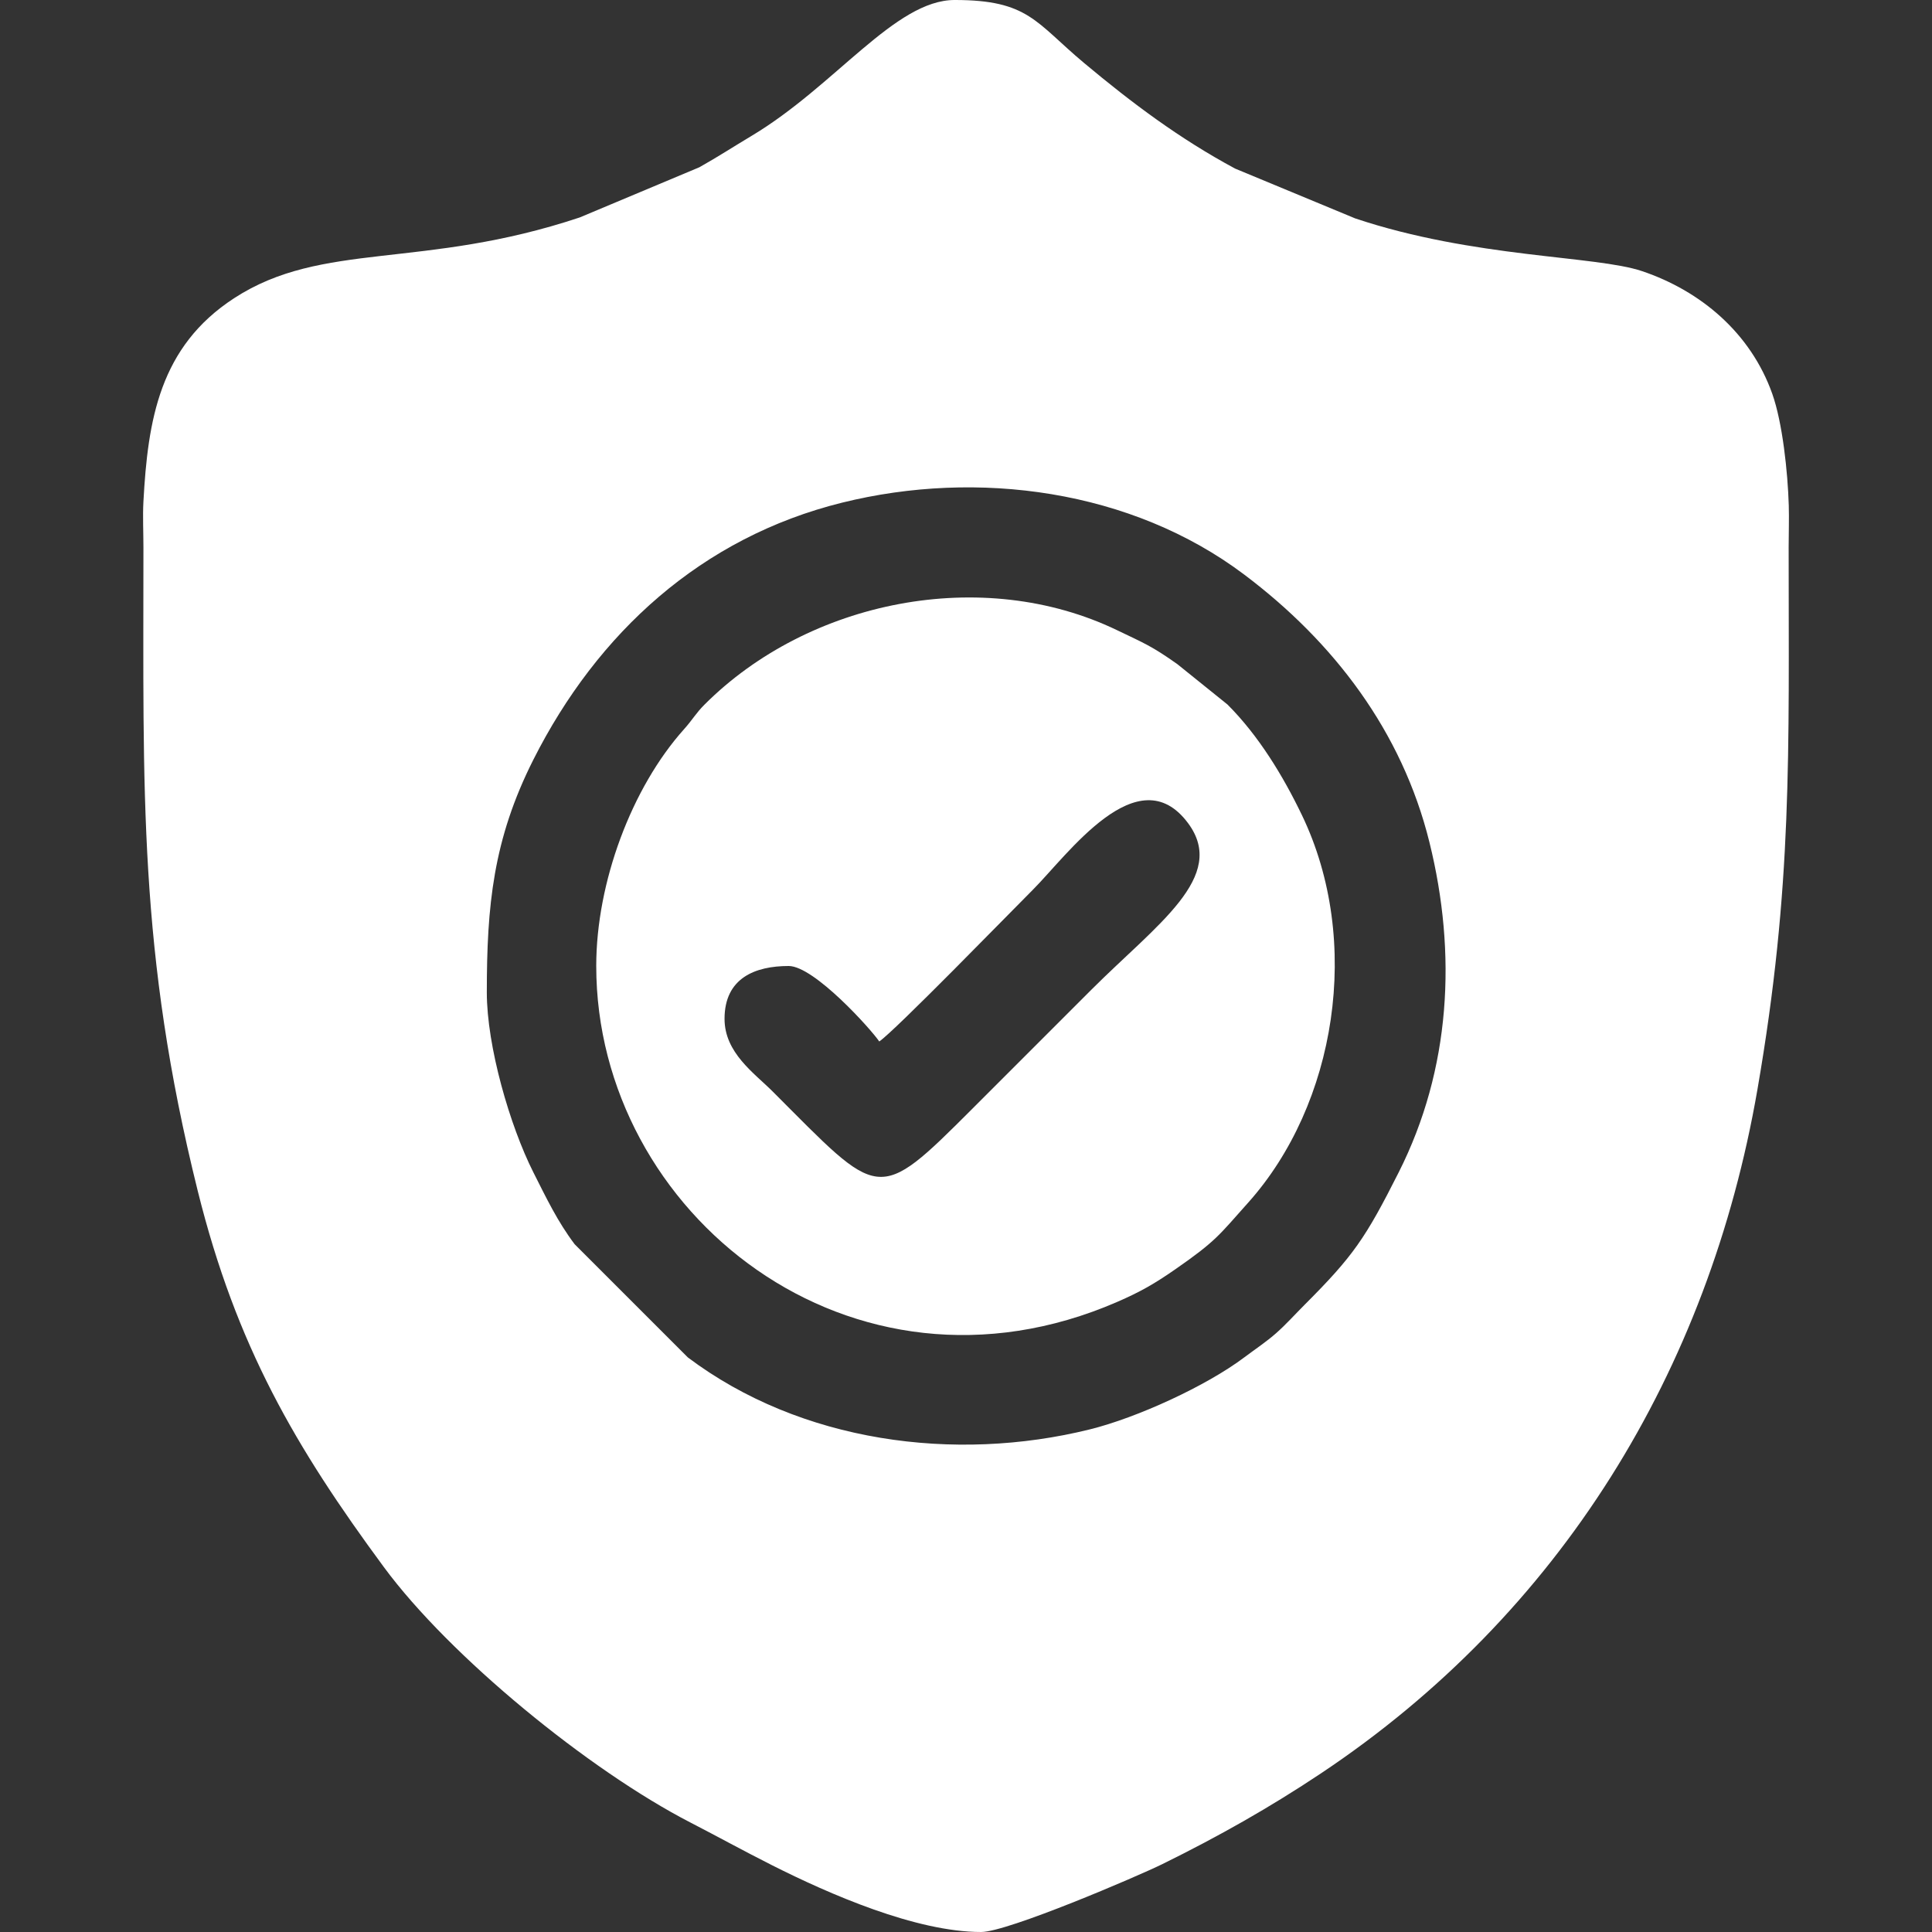
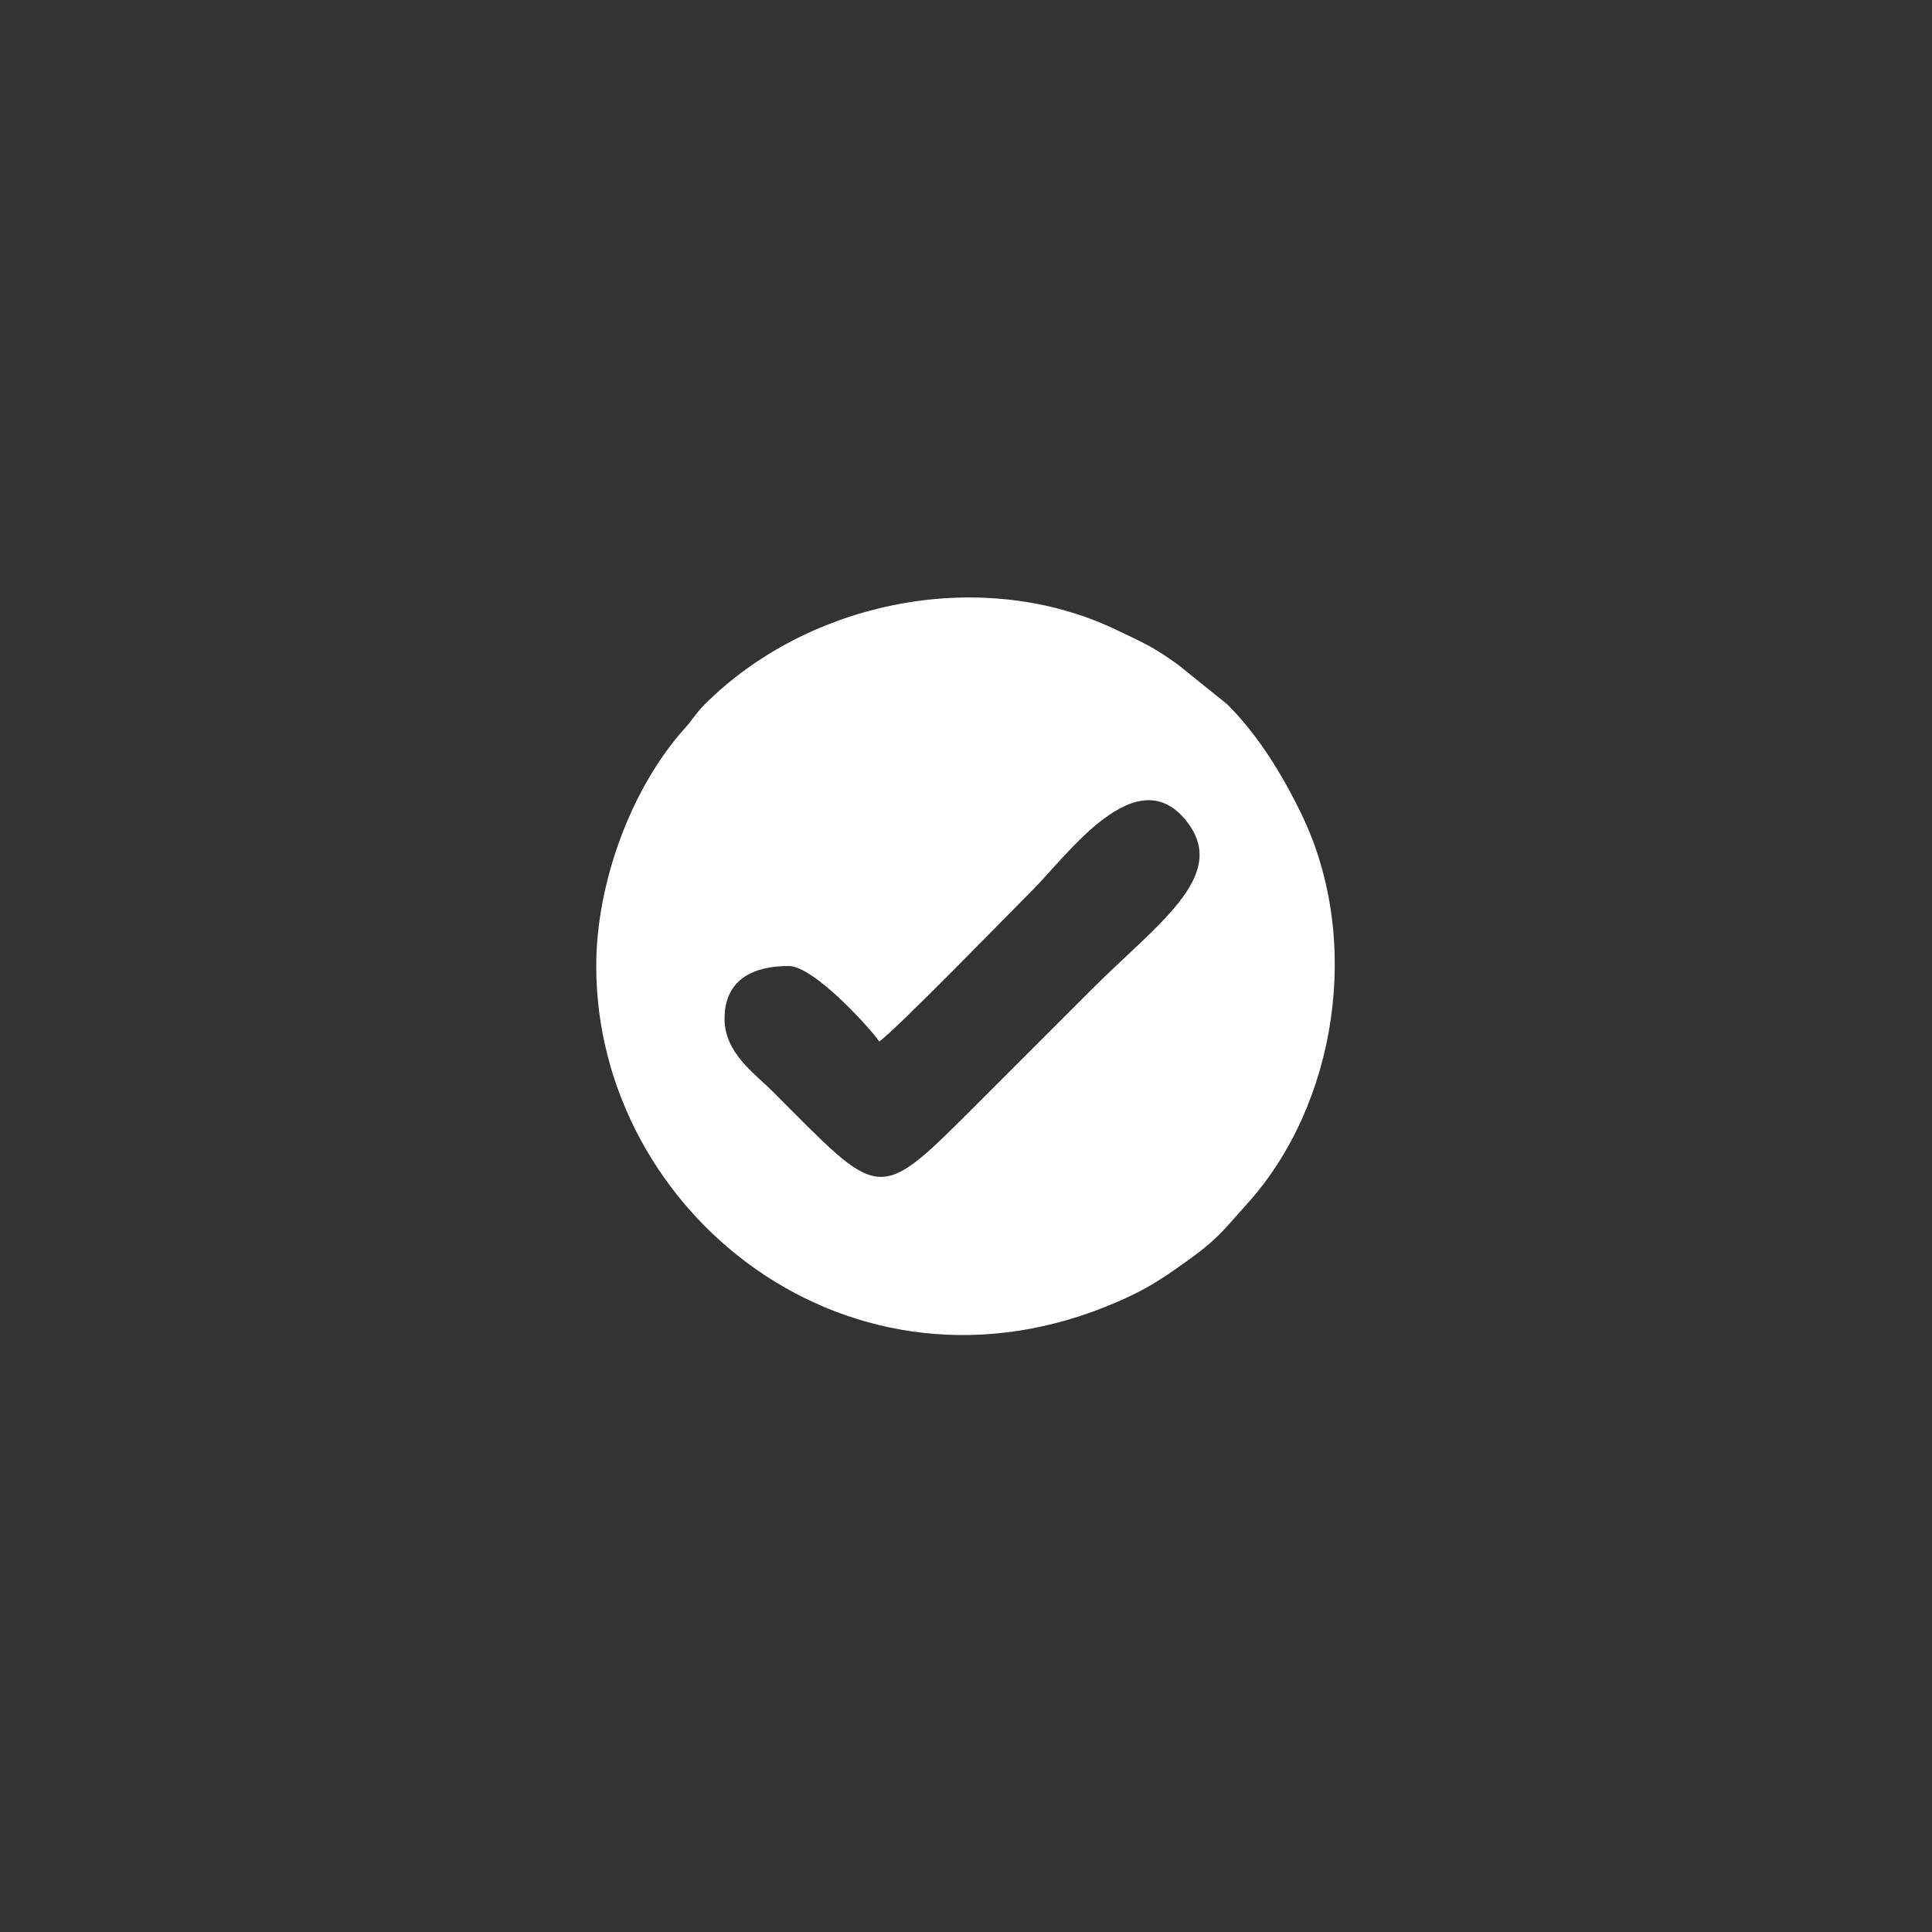
<svg xmlns="http://www.w3.org/2000/svg" xml:space="preserve" width="43.349mm" height="43.349mm" version="1.1" style="shape-rendering:geometricPrecision; text-rendering:geometricPrecision; image-rendering:optimizeQuality; fill-rule:evenodd; clip-rule:evenodd" viewBox="0 0 4334.92 4334.92">
  <rect x="0" y="0" width="4334.92" height="4334.92" fill="#333333" stroke="none" />
  <defs>
    <style type="text/css"> .fil0 {fill:white} </style>
  </defs>
  <g id="Слой_x0020_1">
    <g id="_1988120902848">
-       <path class="fil0" d="M1092.29 2226.73c0,-194.09 13.94,-342.77 104.4,-522.13 143.68,-284.86 377.55,-498.77 693.13,-576.87 303.41,-75.08 648.87,-28.97 901.95,161.51 200.56,150.94 353.85,351.33 415.51,600.49 61.96,250.39 47.94,508.98 -68.87,740.59 -74.49,147.69 -101.97,188.01 -210.98,297.02 -22.22,22.22 -40.53,43 -63.55,63.45 -22.23,19.76 -47.51,36.38 -72.11,54.89 -85.2,64.13 -240.55,135.29 -346.49,161.51 -303.41,75.08 -648.87,28.97 -901.95,-161.51l-254 -254c-38.26,-50.83 -62.62,-101.85 -92.64,-161.36 -52.61,-104.31 -104.4,-282.63 -104.4,-403.59zm-770.47 -999.07c0,550.73 -11.63,907.25 121.87,1444.46 86.52,348.16 219.2,575.01 417.56,843.97 147.97,200.64 459.89,455.64 688.19,573.35 61.5,31.7 117.59,62.78 183.43,95.97 126.92,63.97 321.83,149.51 468.55,149.51 59.27,0 351.11,-124.98 406.52,-152.27 127.39,-62.75 241.72,-127.53 355.47,-203.33 537.89,-358.41 870.72,-903.93 979.83,-1534.77 79.12,-457.48 70.04,-753.16 70.04,-1216.89 0,-30.52 1.18,-63.2 0.27,-93.41 -2.26,-75.64 -14.13,-186.23 -37.07,-250.79 -48.33,-136.07 -160.07,-230.58 -292.15,-275.11 -104.15,-35.11 -377.63,-29.28 -643.68,-118.32l-269.29 -111.71c-124.17,-66.7 -231.58,-147.17 -338.85,-236.88 -109.45,-91.55 -124.99,-141.44 -290.36,-141.44 -133.9,0 -267.49,192.43 -456.62,305.37 -37.93,22.65 -75.27,46.9 -116.33,69.94l-268.41 112.59c-353.06,117.77 -576.96,51.95 -775.51,181.22 -167.11,108.8 -193.54,272.58 -203.5,456.9 -1.72,31.78 0.04,69.23 0.04,101.64z" />
      <path class="fil0" d="M1625.69 2285.99c0,-91.89 69.16,-118.53 143.93,-118.53 57.22,0 185.21,142.47 203.2,169.33 34.6,-23.17 292.85,-288.62 345.01,-340.78 77.08,-77.08 235.4,-300.59 347.94,-148.97 89.12,120.04 -70.17,226.8 -216.7,373.34 -90.97,90.96 -175.74,175.73 -266.7,266.7 -216.67,216.67 -206.56,204.07 -448.74,-38.1 -41.38,-41.39 -107.94,-86.64 -107.94,-162.99zm-287.87 -118.53c0,555.27 572.73,1012.45 1168.67,753.8 52.53,-22.8 83.91,-40.9 130.19,-73 92.61,-64.24 98.61,-76.89 163.69,-149.58 197.38,-220.4 257.06,-586.63 120.74,-869.92 -42.48,-88.29 -97.28,-178.34 -166.9,-247.96l-112.55 -90.65c-57.91,-40.99 -74.08,-46.74 -135.41,-76.25 -302.08,-145.36 -691.59,-66.86 -925.36,166.9 -19.76,19.76 -26.64,33.63 -46.16,55.44 -117.35,131.03 -196.91,343.44 -196.91,531.22z" />
    </g>
  </g>
</svg>